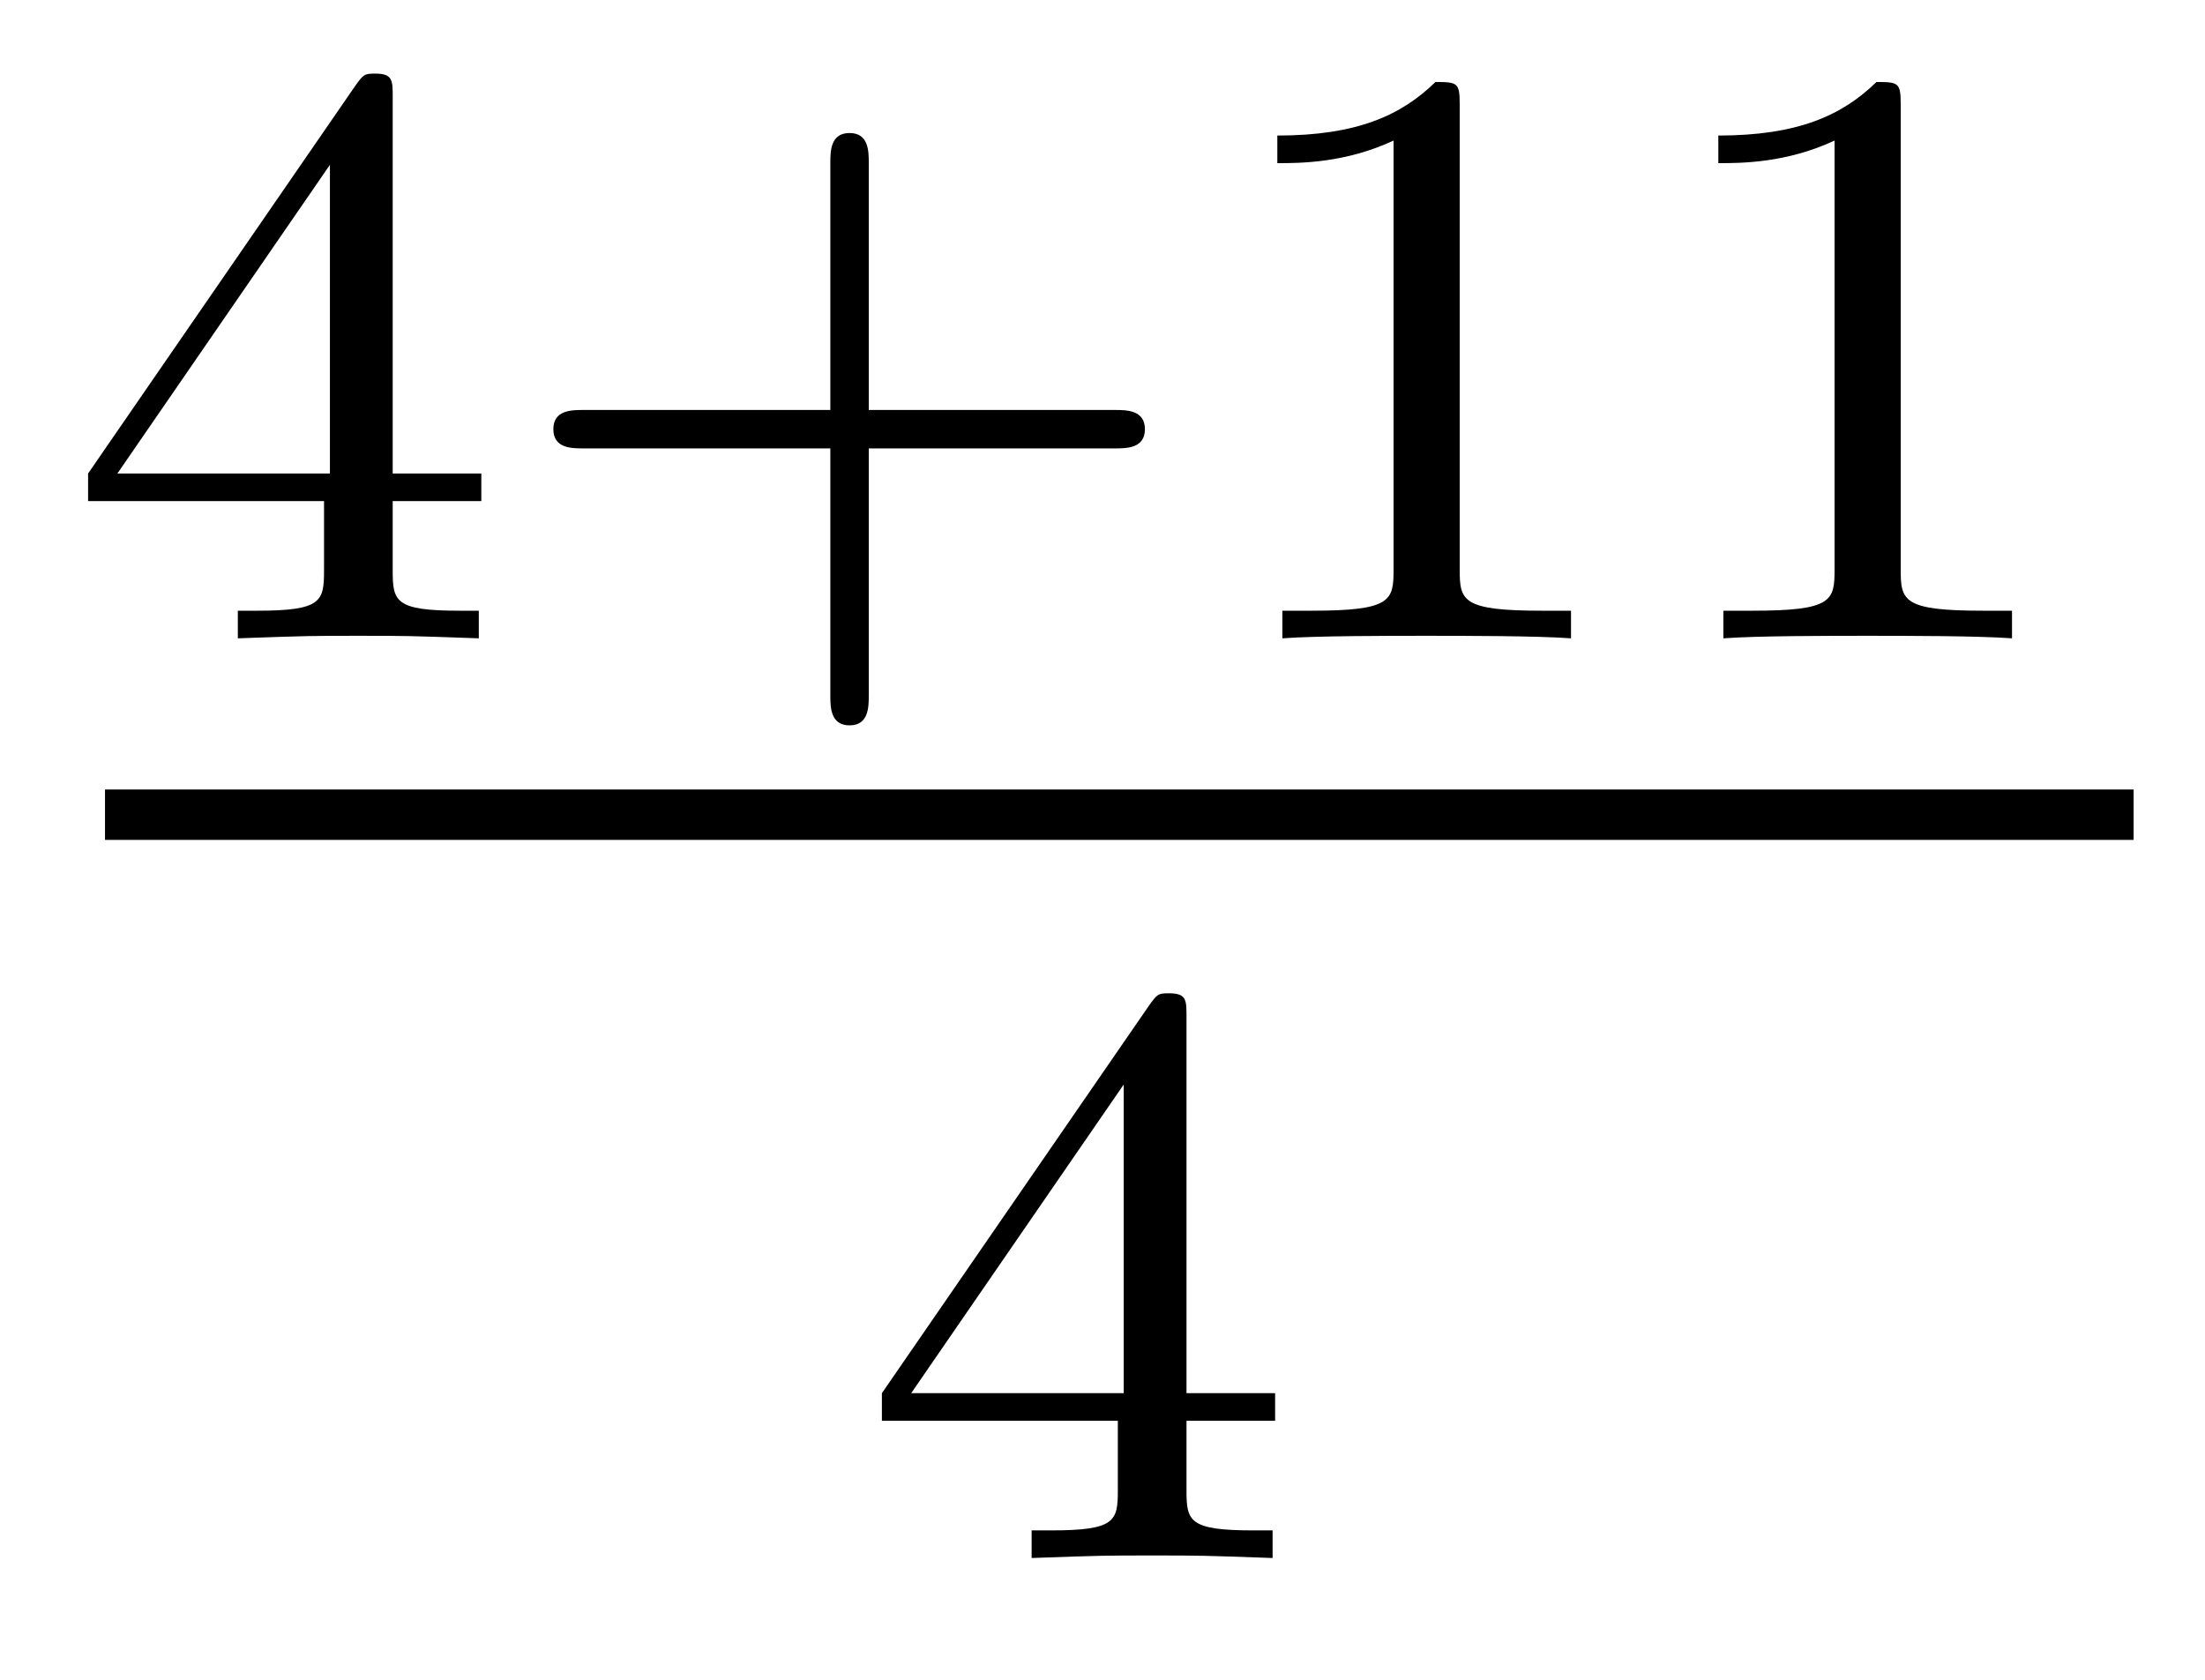
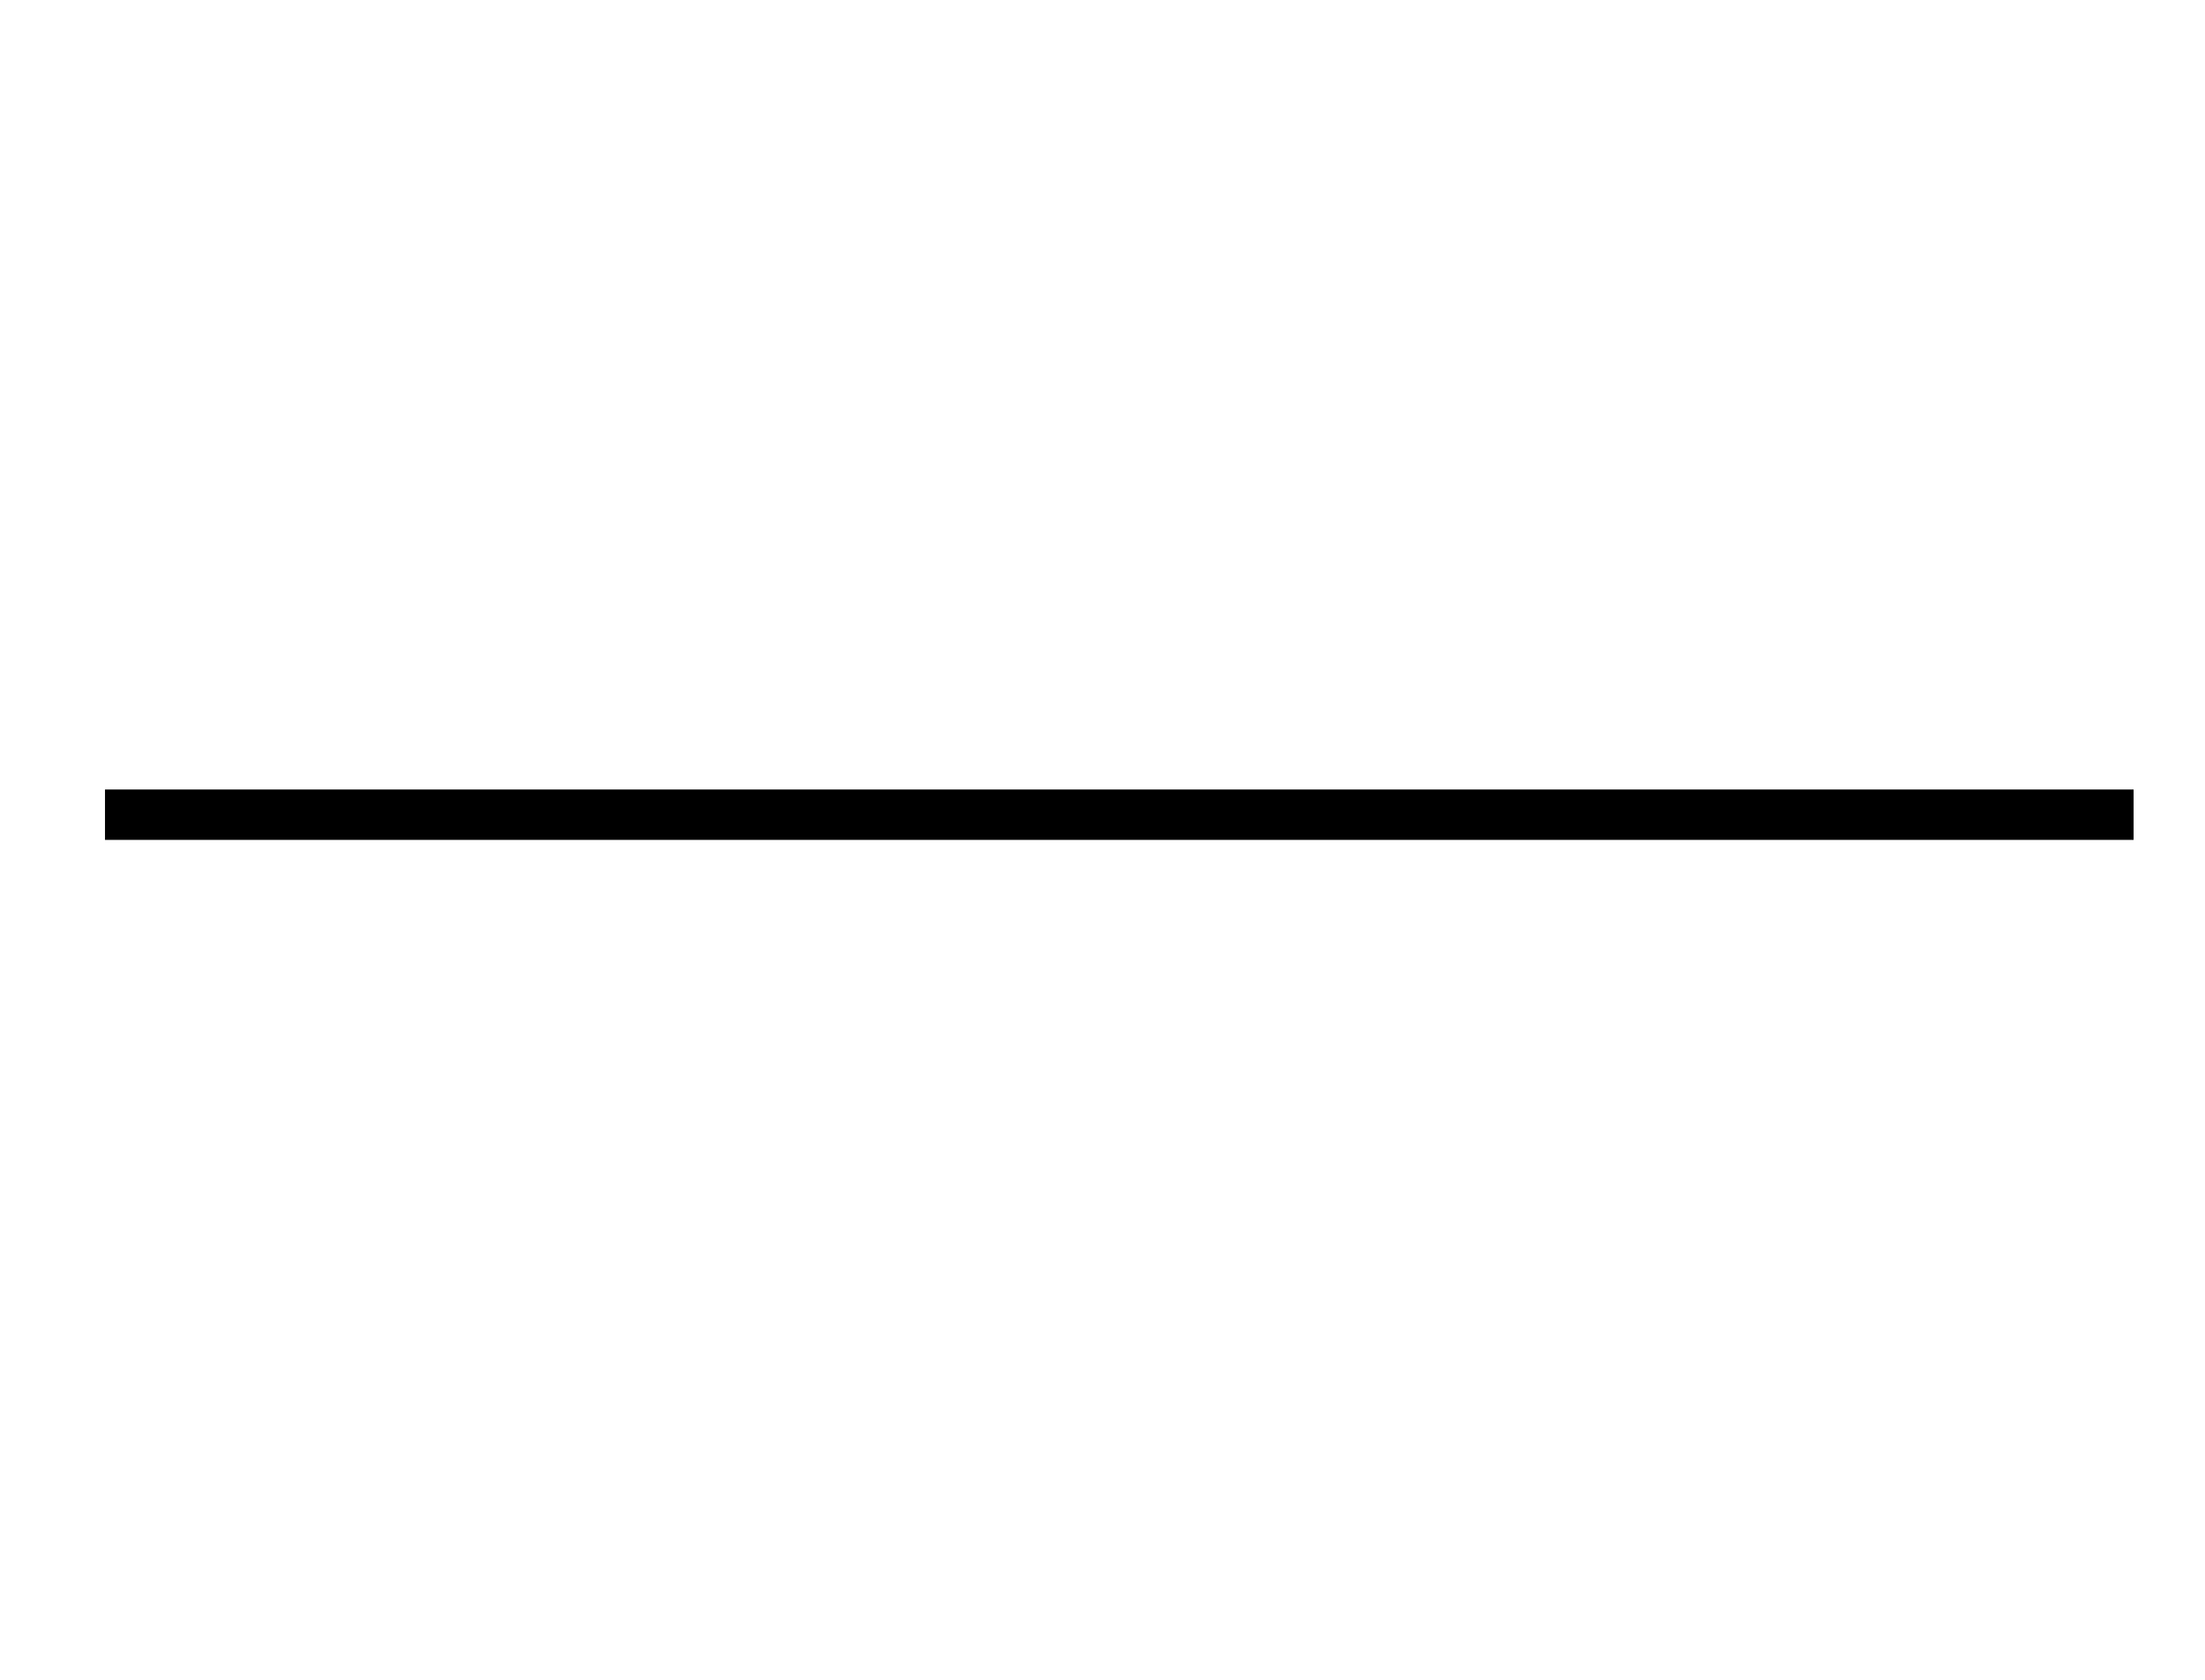
<svg xmlns="http://www.w3.org/2000/svg" height="16pt" version="1.1" viewBox="0 -16 21 16" width="21pt">
  <g id="page1">
    <g transform="matrix(1 0 0 1 -129 649)">
-       <path d="M132.74 -664.076C132.74 -664.235 132.74 -664.299 132.572 -664.299C132.469 -664.299 132.461 -664.291 132.381 -664.179L129.839 -660.49V-660.227H132.086V-659.565C132.086 -659.271 132.062 -659.183 131.449 -659.183H131.265V-658.92C131.943 -658.944 131.959 -658.944 132.413 -658.944C132.867 -658.944 132.883 -658.944 133.56 -658.92V-659.183H133.377C132.763 -659.183 132.74 -659.271 132.74 -659.565V-660.227H133.584V-660.49H132.74V-664.076ZM132.142 -663.43V-660.49H130.118L132.142 -663.43ZM137.274 -660.729H139.617C139.728 -660.729 139.904 -660.729 139.904 -660.912C139.904 -661.095 139.728 -661.095 139.617 -661.095H137.274V-663.446C137.274 -663.558 137.274 -663.733 137.091 -663.733C136.908 -663.733 136.908 -663.558 136.908 -663.446V-661.095H134.557C134.445 -661.095 134.27 -661.095 134.27 -660.912C134.27 -660.729 134.445 -660.729 134.557 -660.729H136.908V-658.378C136.908 -658.267 136.908 -658.091 137.091 -658.091C137.274 -658.091 137.274 -658.267 137.274 -658.378V-660.729ZM142.902 -663.996C142.902 -664.211 142.886 -664.219 142.671 -664.219C142.344 -663.9 141.922 -663.709 141.165 -663.709V-663.446C141.38 -663.446 141.81 -663.446 142.272 -663.661V-659.573C142.272 -659.278 142.249 -659.183 141.492 -659.183H141.213V-658.92C141.539 -658.944 142.225 -658.944 142.583 -658.944C142.942 -658.944 143.635 -658.944 143.962 -658.92V-659.183H143.683C142.926 -659.183 142.902 -659.278 142.902 -659.573V-663.996ZM147.102 -663.996C147.102 -664.211 147.086 -664.219 146.871 -664.219C146.544 -663.9 146.122 -663.709 145.365 -663.709V-663.446C145.58 -663.446 146.01 -663.446 146.472 -663.661V-659.573C146.472 -659.278 146.449 -659.183 145.692 -659.183H145.413V-658.92C145.739 -658.944 146.425 -658.944 146.783 -658.944C147.142 -658.944 147.835 -658.944 148.162 -658.92V-659.183H147.883C147.126 -659.183 147.102 -659.278 147.102 -659.573V-663.996Z" fill-rule="evenodd" />
      <path d="M130 -657H149.32V-657.48H130" />
-       <path d="M140.3 -655.316C140.3 -655.475 140.3 -655.539 140.132 -655.539C140.029 -655.539 140.021 -655.531 139.941 -655.419L137.399 -651.73V-651.467H139.646V-650.805C139.646 -650.511 139.622 -650.423 139.009 -650.423H138.825V-650.16C139.503 -650.184 139.519 -650.184 139.973 -650.184C140.427 -650.184 140.443 -650.184 141.12 -650.16V-650.423H140.937C140.323 -650.423 140.3 -650.511 140.3 -650.805V-651.467H141.144V-651.73H140.3V-655.316ZM139.702 -654.67V-651.73H137.678L139.702 -654.67Z" fill-rule="evenodd" />
    </g>
  </g>
</svg>